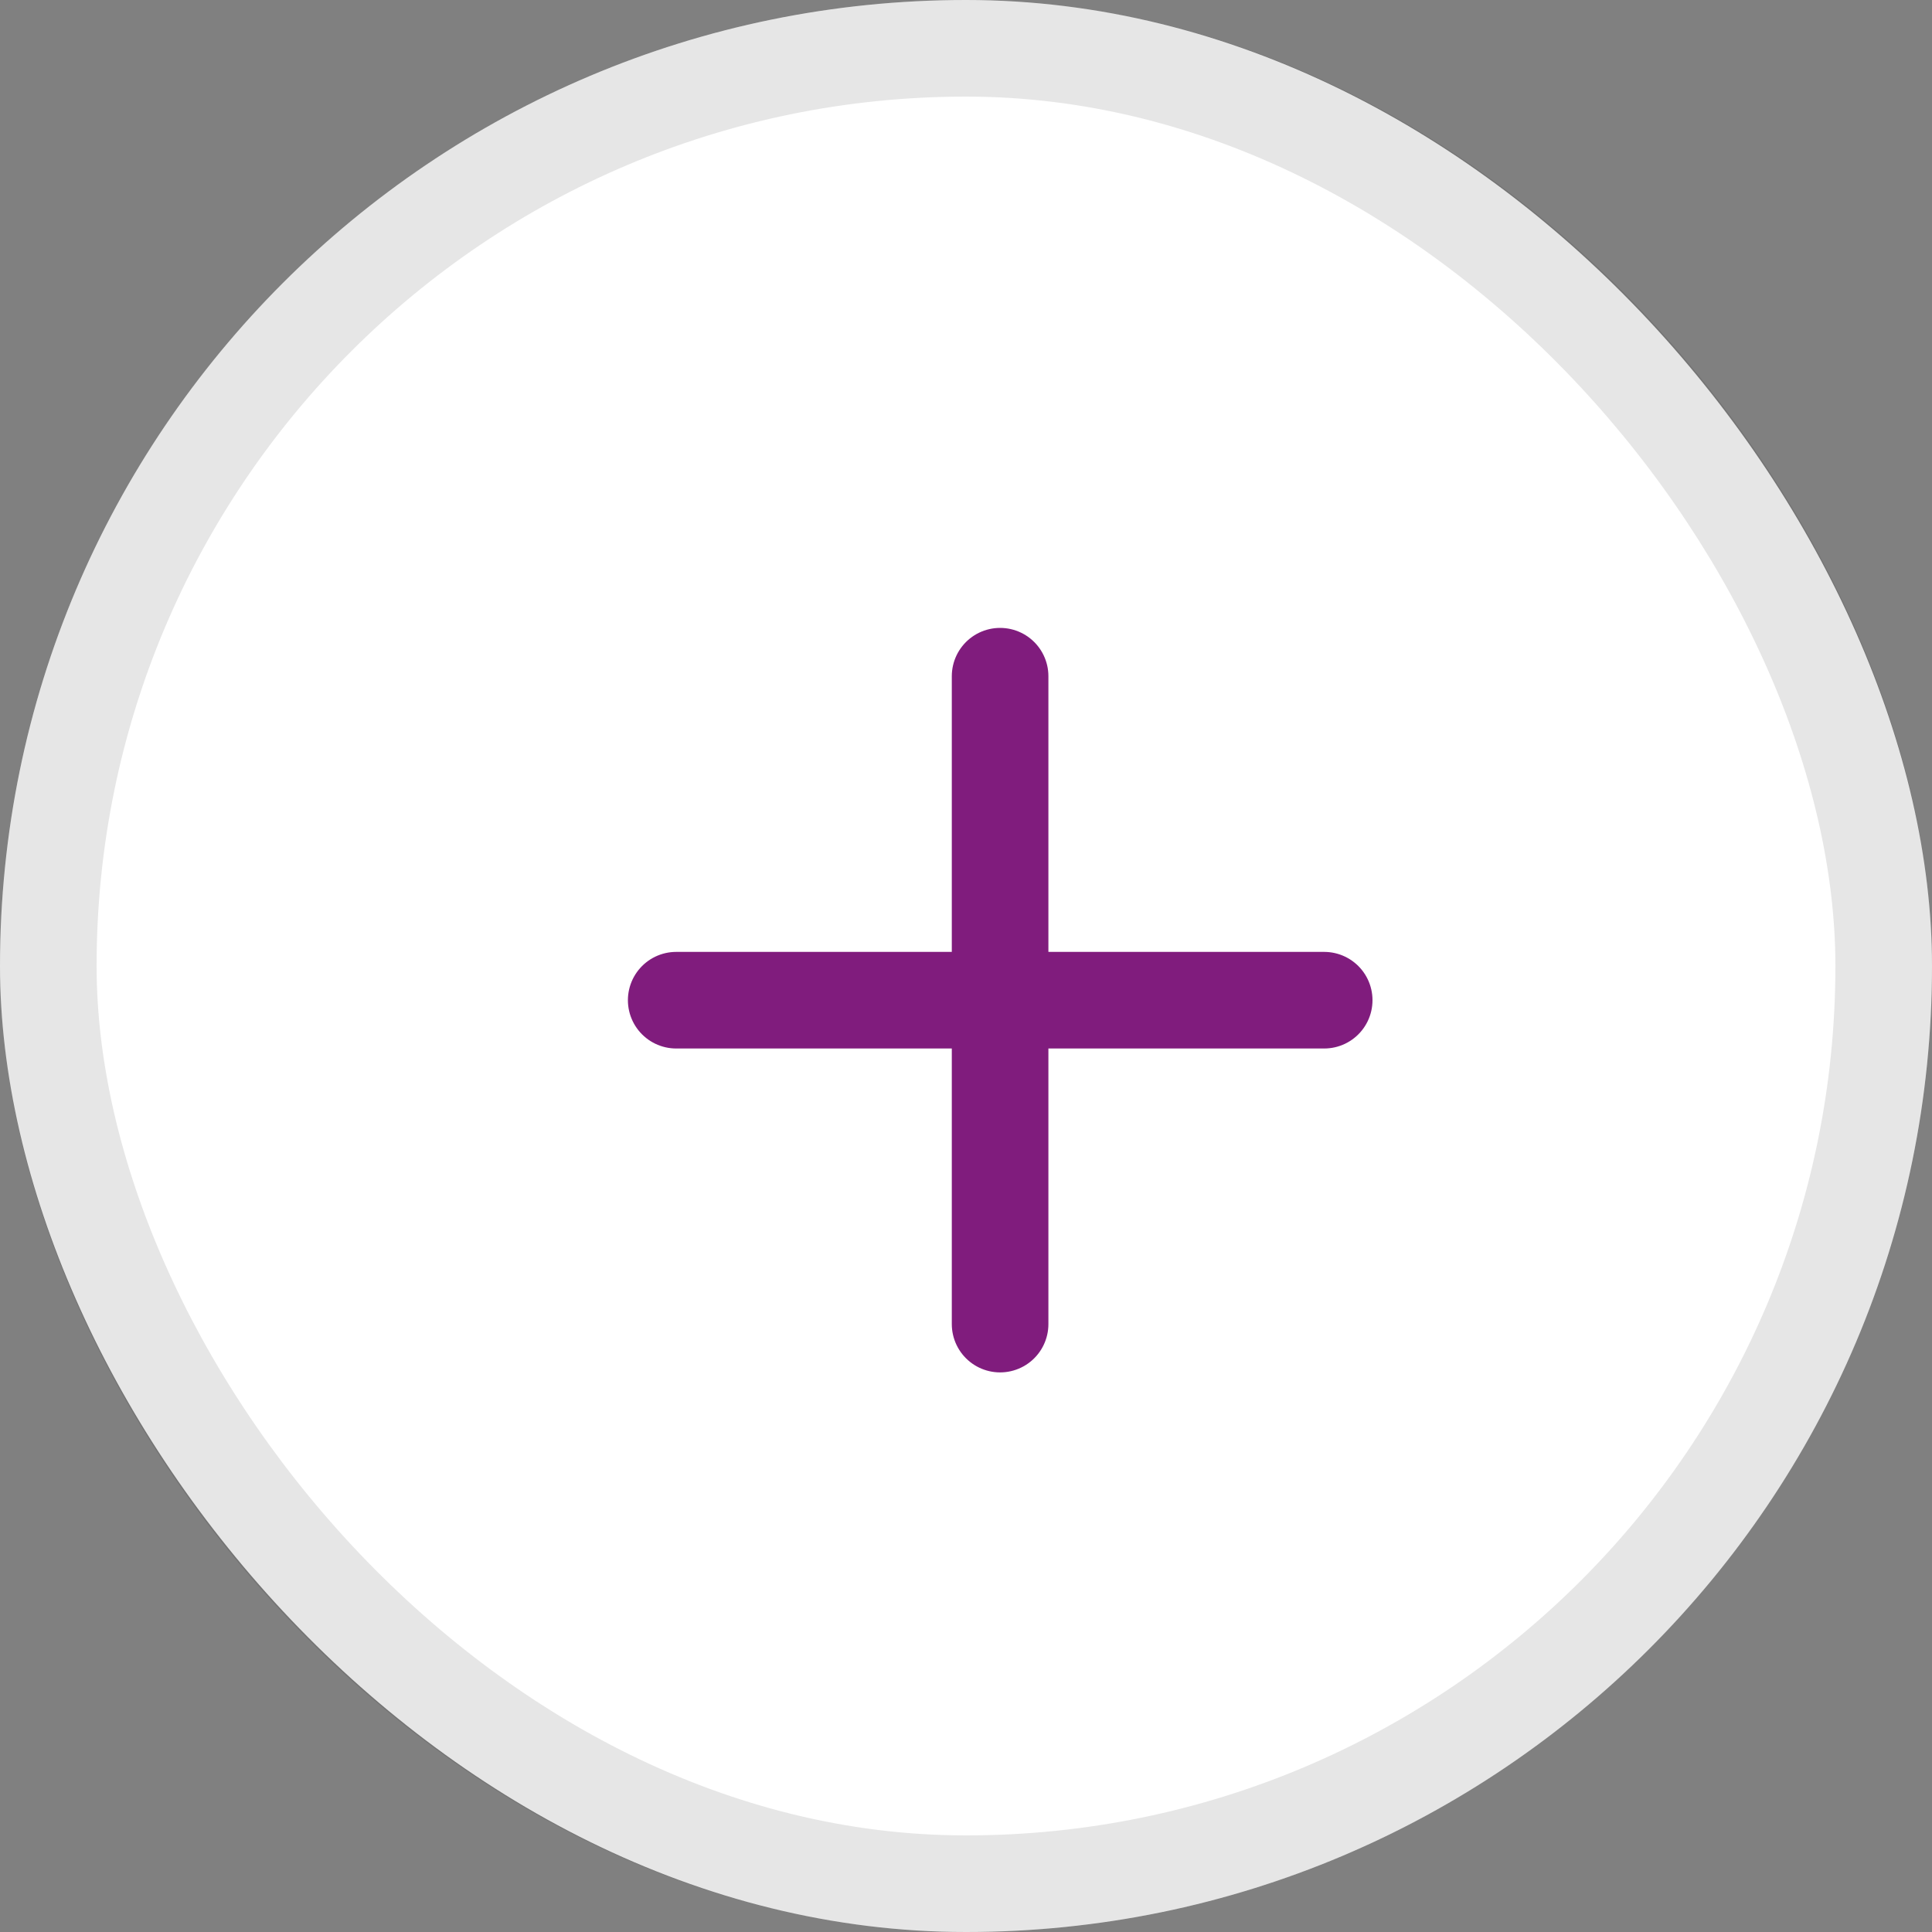
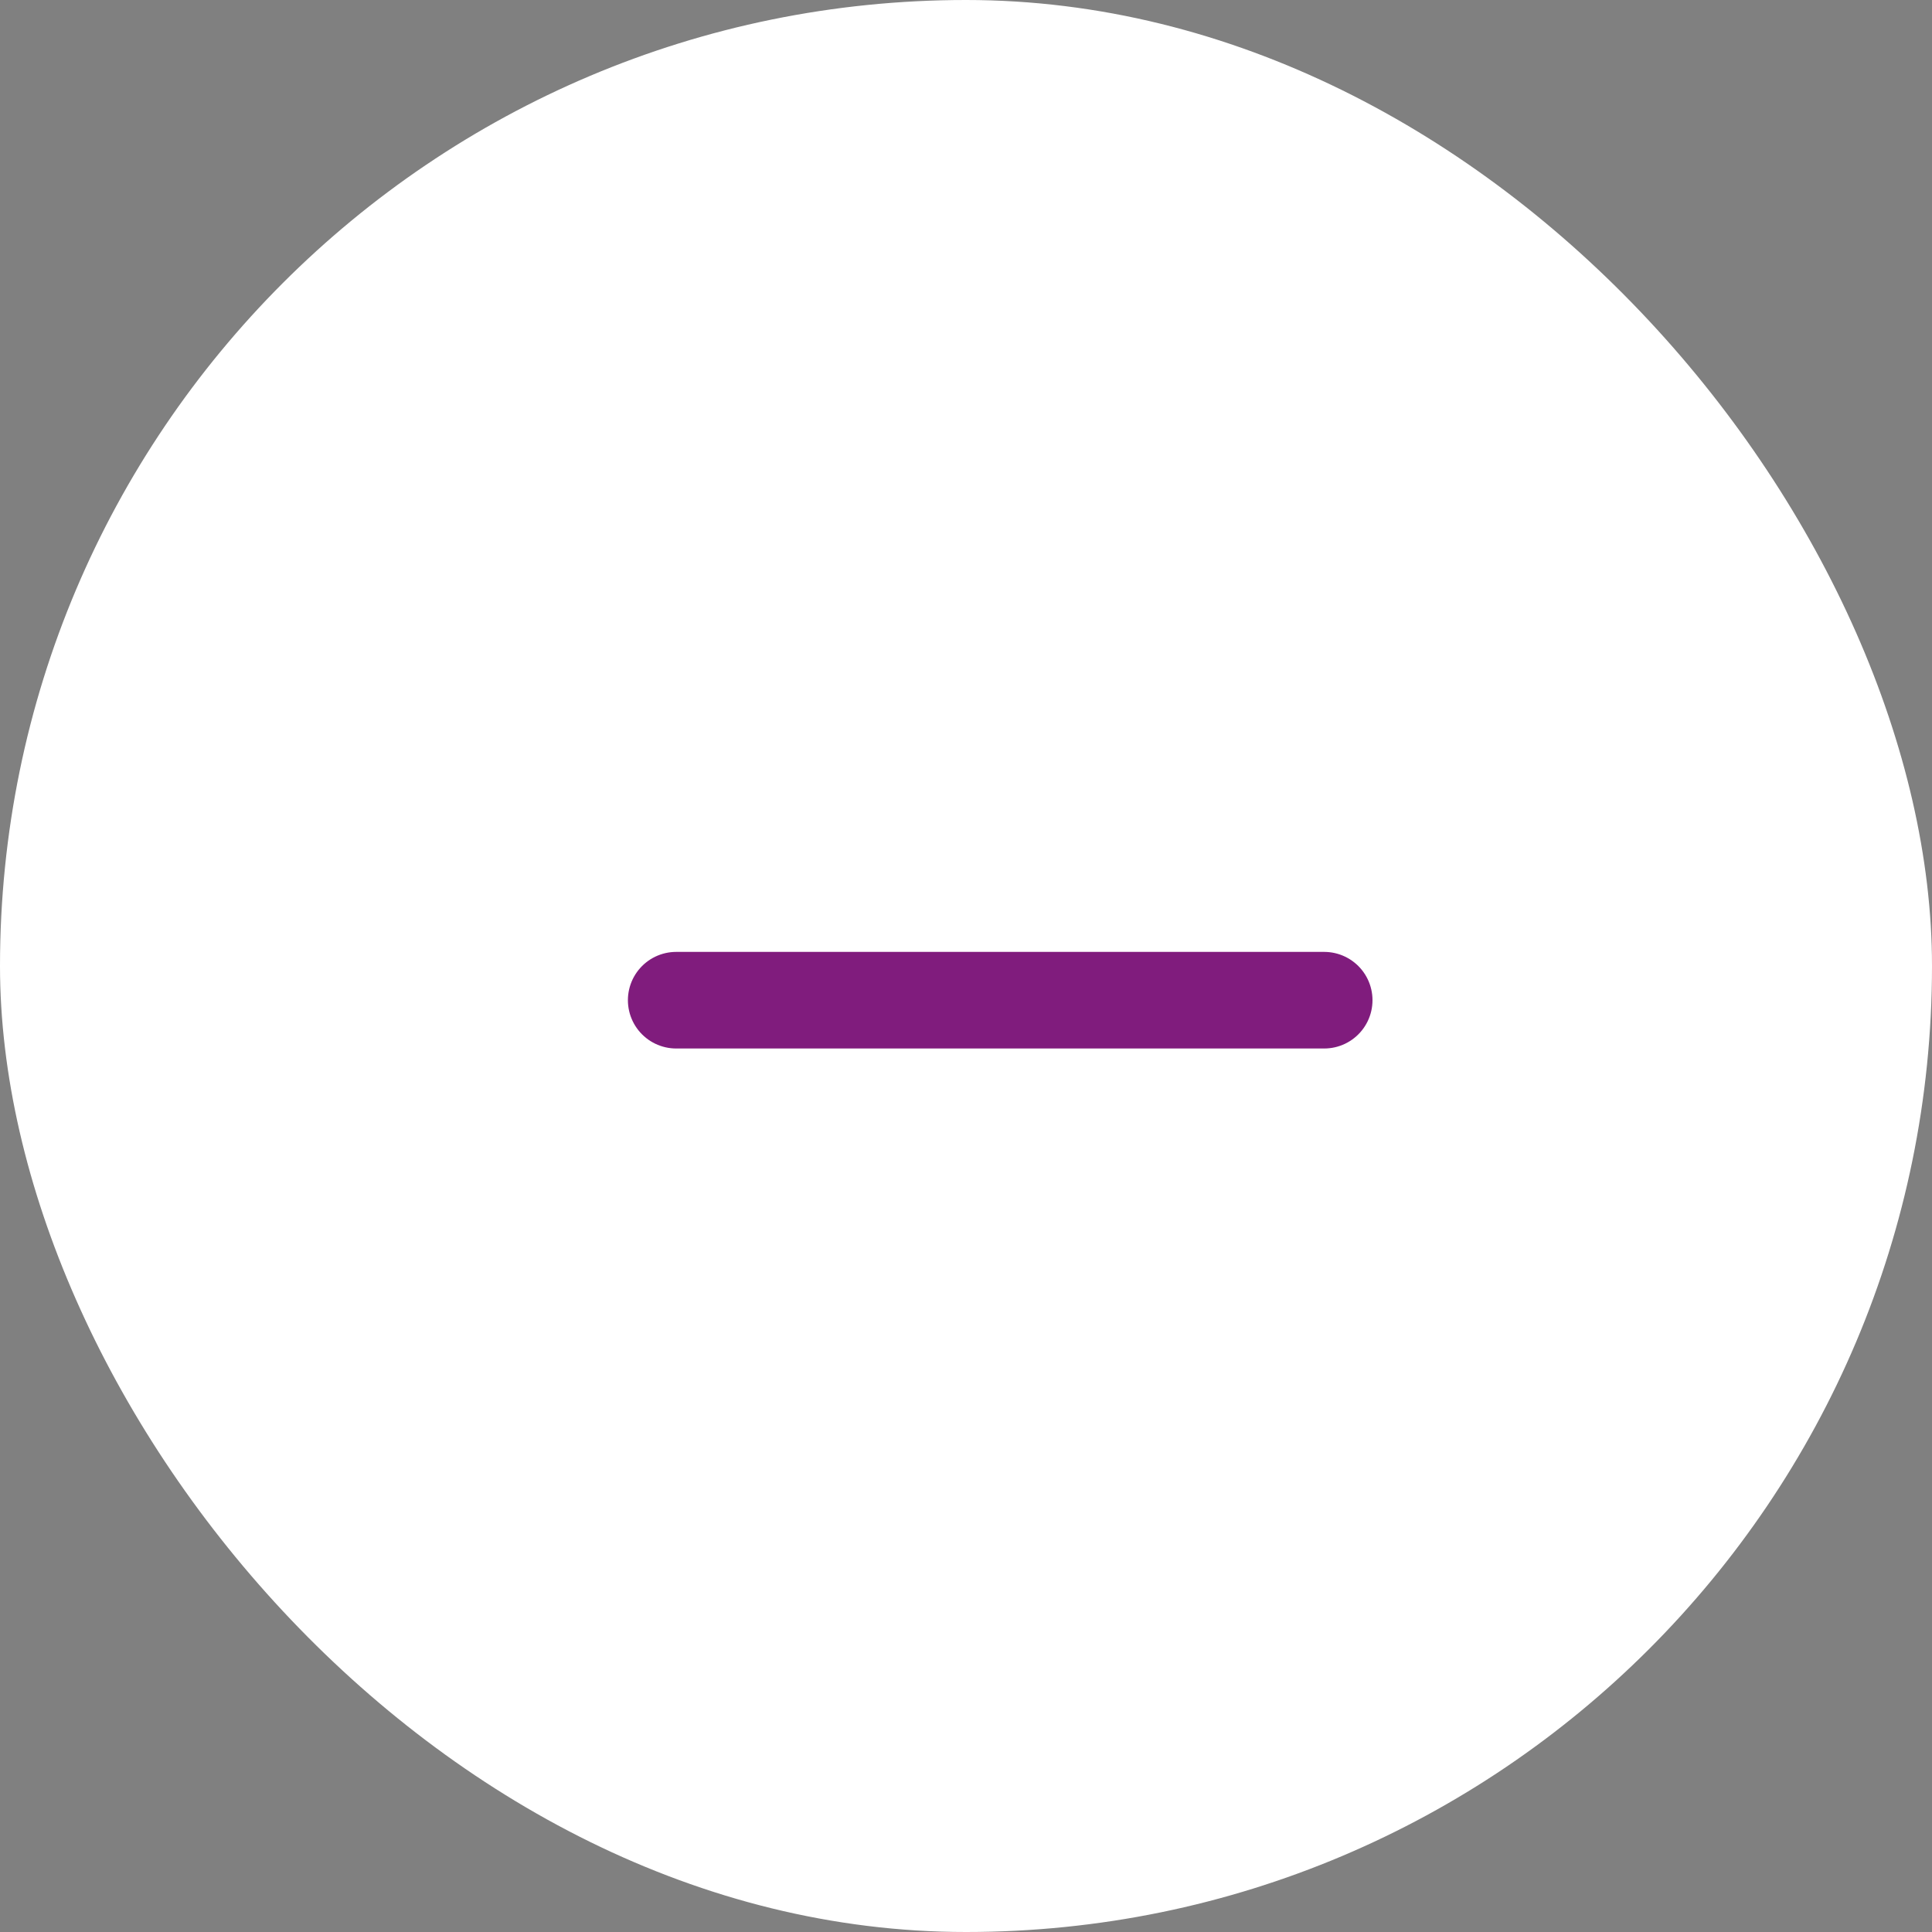
<svg xmlns="http://www.w3.org/2000/svg" width="20" height="20" viewBox="0 0 20 20">
  <rect x="0" y="0" width="20" height="20" fill="#808080" stroke="none" />
  <g id="Group_36575" data-name="Group 36575" transform="translate(-80 -502)">
    <g id="Rectangle_5326" data-name="Rectangle 5326" transform="translate(80 502)" fill="#fff" stroke="rgba(0,0,0,0.1)" stroke-width="1">
      <rect width="20" height="20" rx="10" stroke="none" />
-       <rect x="0.5" y="0.5" width="19" height="19" rx="9.5" fill="none" />
    </g>
    <g id="Group_31612" data-name="Group 31612" transform="translate(5 -3.001)">
      <g id="Group_31610" data-name="Group 31610" transform="translate(3.197 2.22)">
-         <path id="Path_18665" data-name="Path 18665" d="M10494.635-19929.219v6.707" transform="translate(-10412.479 20439)" fill="none" stroke="#801c7d" stroke-linecap="round" stroke-width="1" />
        <path id="Path_18666" data-name="Path 18666" d="M0,0V6.708" transform="translate(85.511 513.135) rotate(90)" fill="none" stroke="#801c7d" stroke-linecap="round" stroke-width="1" />
      </g>
    </g>
  </g>
</svg>